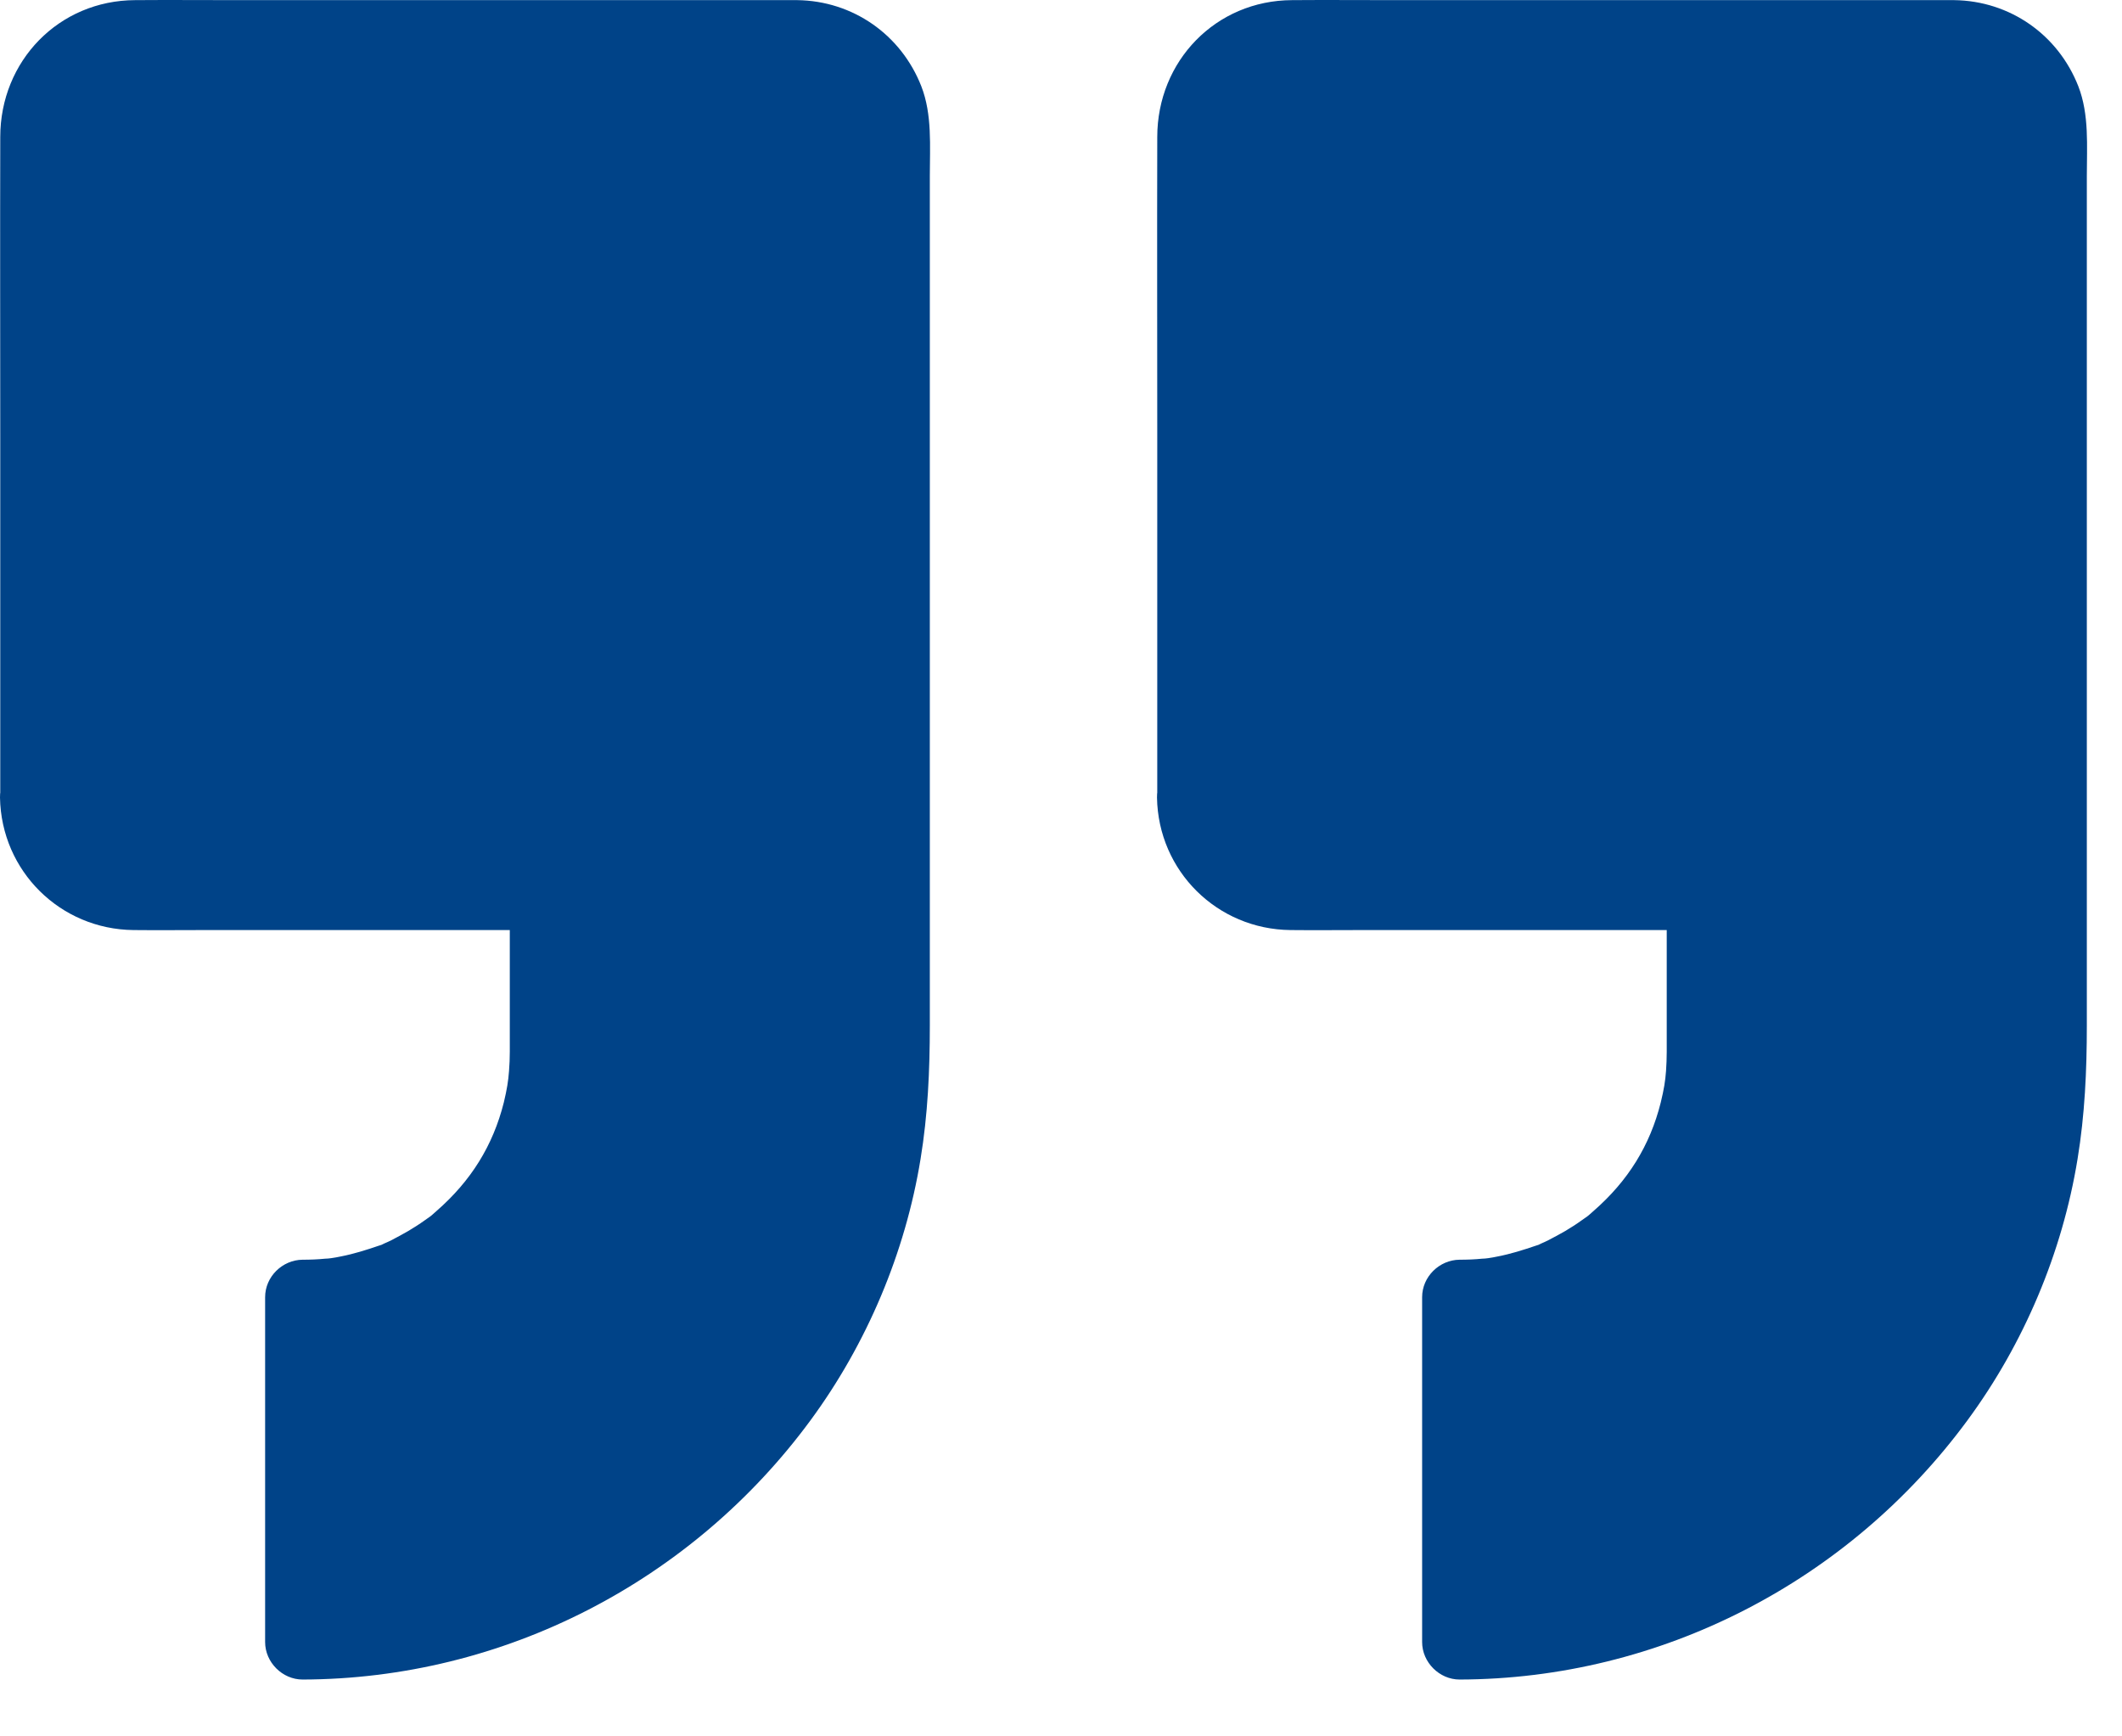
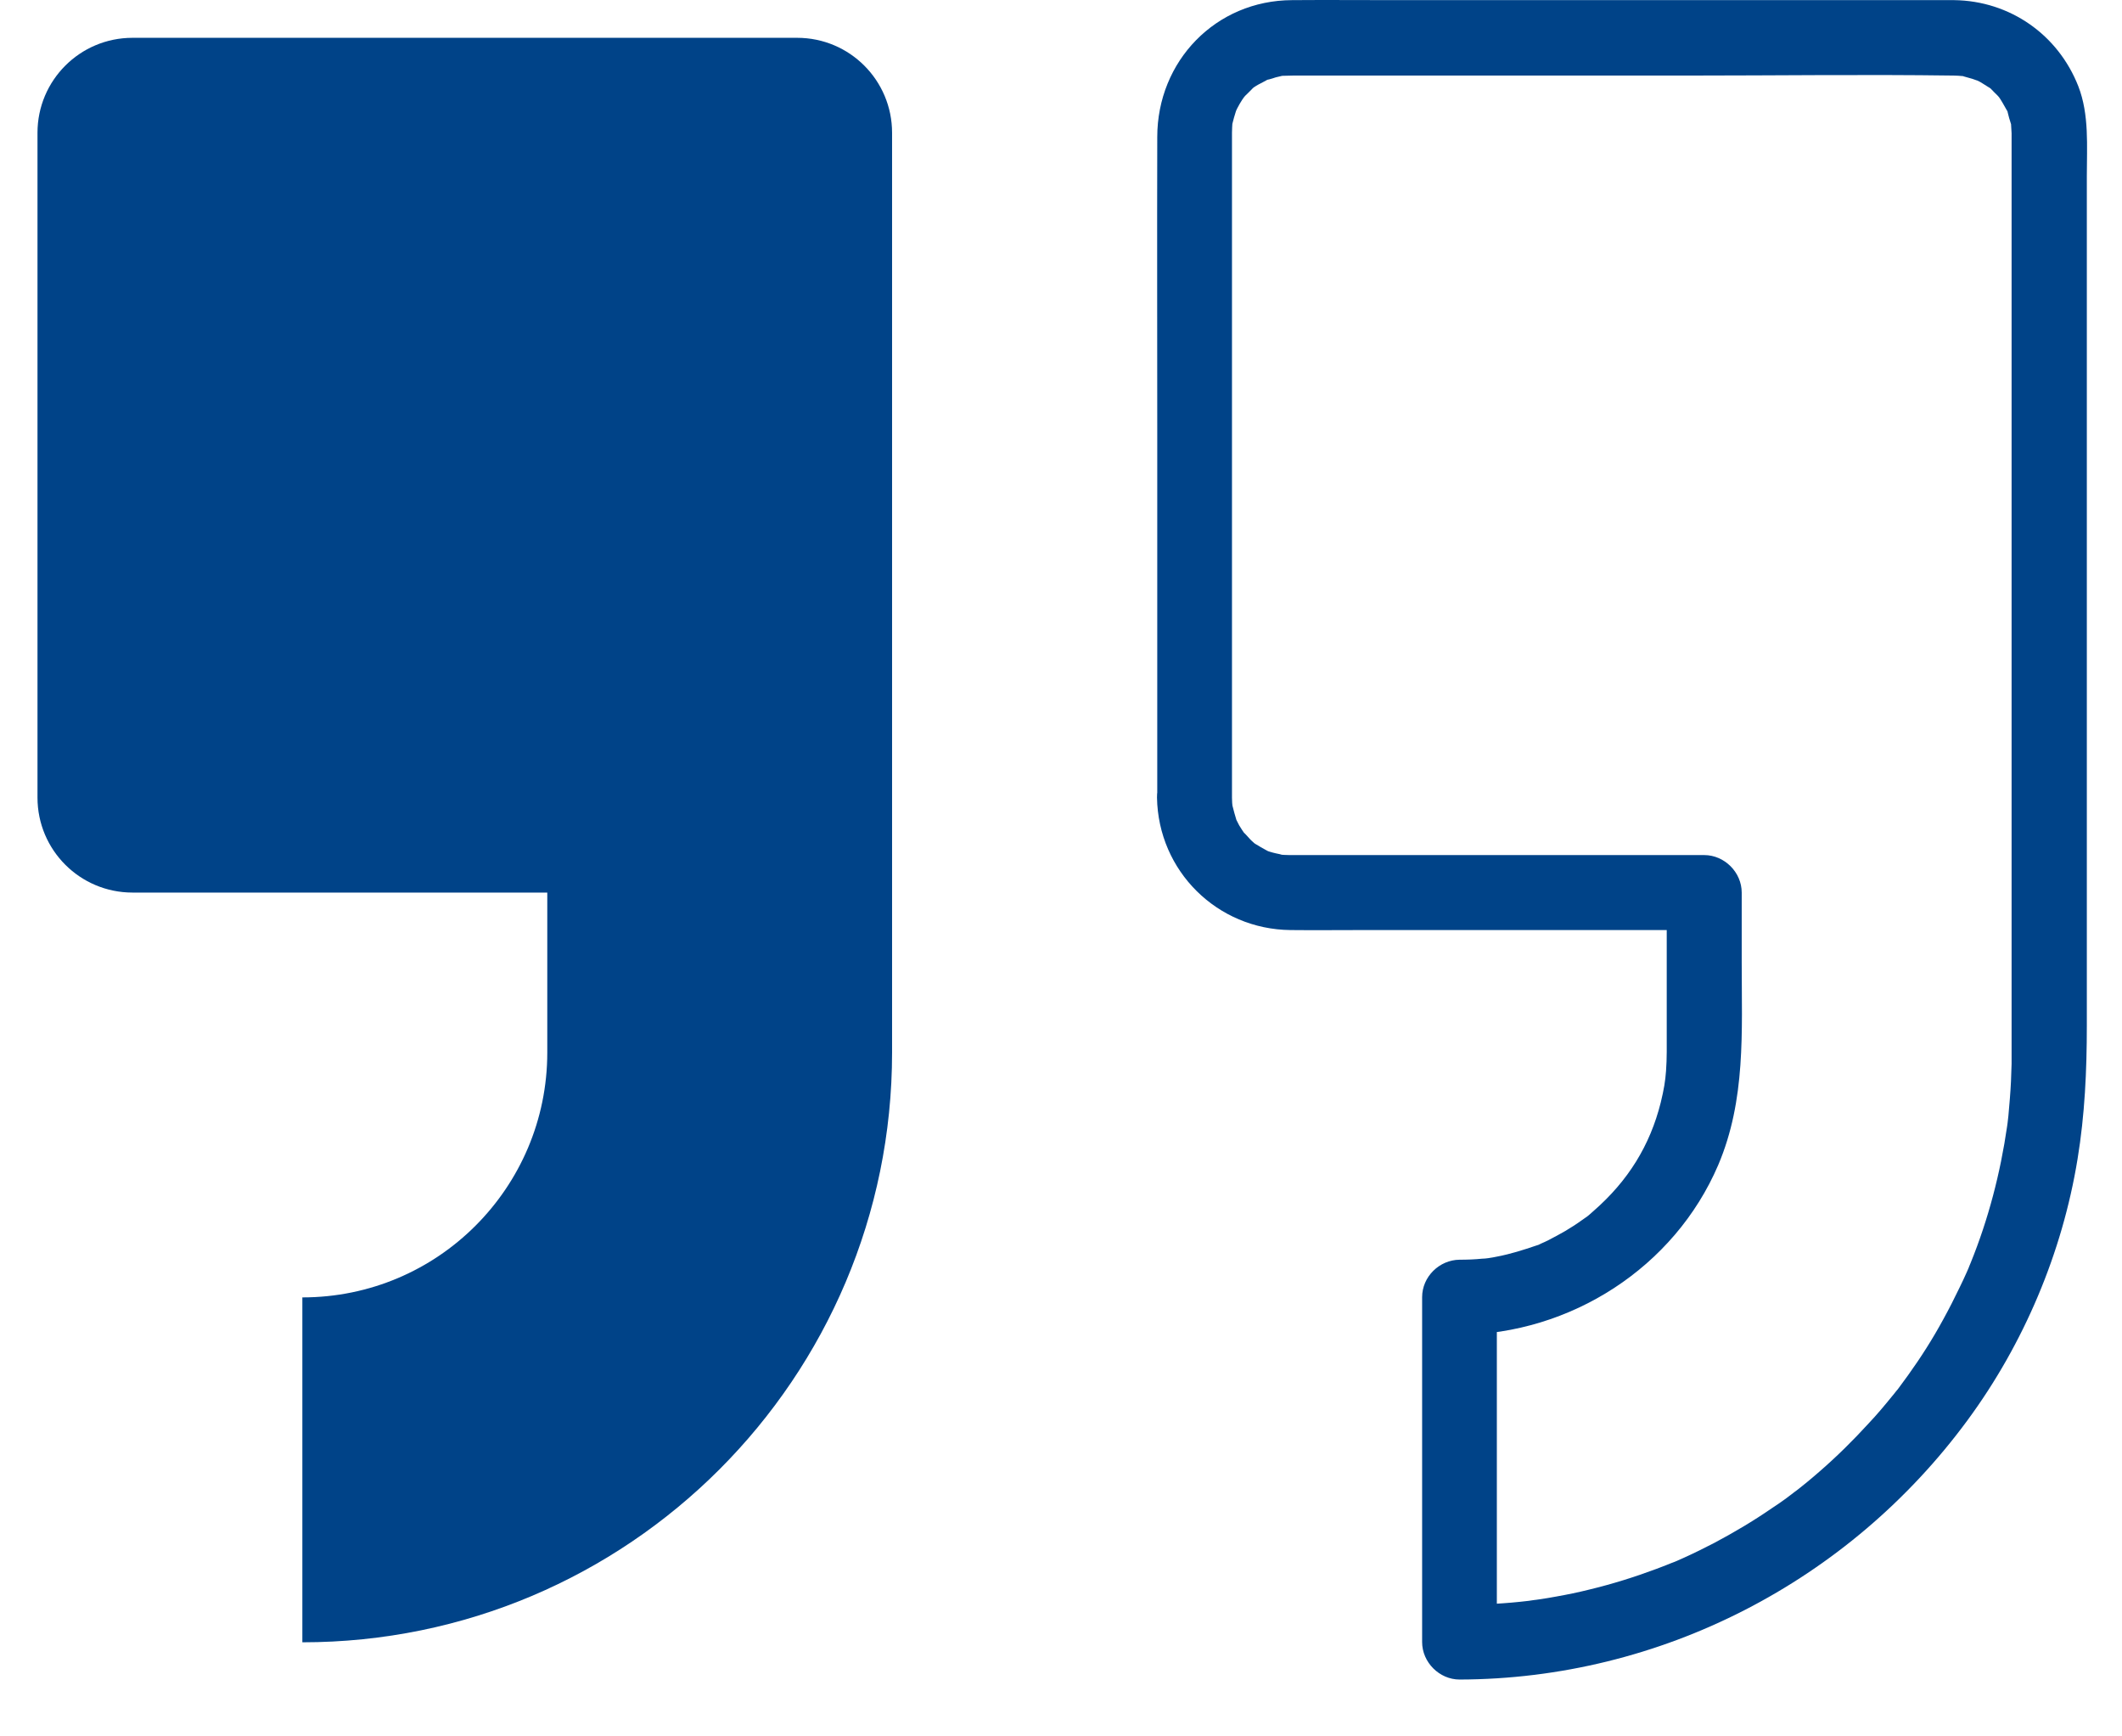
<svg xmlns="http://www.w3.org/2000/svg" width="33" height="27" viewBox="0 0 33 27" fill="none">
  <path d="M0.583 12.402L0.583 2.065C0.583 1.249 1.244 0.588 2.06 0.588L12.397 0.588C13.213 0.588 13.873 1.249 13.873 2.065L13.873 16.366C13.873 21.43 9.766 25.537 4.702 25.537L4.702 20.174C5.756 20.174 6.708 19.747 7.395 19.059C8.083 18.371 8.511 17.419 8.511 16.366L8.511 13.879L2.06 13.879C1.244 13.879 0.583 13.218 0.583 12.402Z" fill="#004388" />
-   <path d="M1.166 12.402L1.166 2.065C1.166 2.011 1.17 1.956 1.174 1.906C1.17 1.933 1.15 2.011 1.178 1.906C1.189 1.855 1.205 1.805 1.22 1.754C1.224 1.731 1.263 1.649 1.217 1.75C1.259 1.657 1.31 1.568 1.368 1.49C1.302 1.576 1.356 1.506 1.372 1.49C1.407 1.455 1.446 1.42 1.477 1.385C1.547 1.311 1.5 1.366 1.477 1.381C1.516 1.35 1.559 1.323 1.605 1.3C1.636 1.284 1.663 1.269 1.695 1.253C1.827 1.179 1.597 1.272 1.745 1.234C1.78 1.226 1.811 1.214 1.846 1.203C1.881 1.195 1.912 1.187 1.947 1.179C1.877 1.187 1.881 1.187 1.951 1.179C2.009 1.179 2.064 1.175 2.118 1.175L8.25 1.175C9.626 1.175 11.006 1.156 12.385 1.175C12.432 1.175 12.482 1.179 12.529 1.183C12.626 1.191 12.405 1.144 12.556 1.191C12.599 1.203 12.642 1.214 12.681 1.226C12.708 1.234 12.813 1.276 12.708 1.23C12.754 1.249 12.801 1.272 12.844 1.3L12.972 1.381C12.949 1.366 12.902 1.311 12.972 1.385C13.007 1.42 13.042 1.459 13.077 1.49C13.092 1.506 13.147 1.576 13.081 1.49C13.131 1.56 13.17 1.634 13.213 1.708C13.287 1.84 13.194 1.611 13.232 1.758C13.244 1.809 13.259 1.859 13.275 1.91C13.322 2.061 13.275 1.844 13.283 1.937C13.287 1.984 13.287 2.026 13.291 2.073L13.291 16.541C13.287 16.724 13.279 16.902 13.263 17.085L13.24 17.353L13.228 17.458C13.225 17.493 13.205 17.621 13.221 17.516C13.116 18.243 12.929 18.958 12.653 19.638C12.642 19.669 12.626 19.7 12.614 19.735C12.665 19.615 12.599 19.774 12.591 19.786C12.556 19.863 12.521 19.941 12.482 20.019C12.401 20.19 12.315 20.357 12.226 20.52C12.063 20.82 11.88 21.107 11.682 21.383C11.631 21.453 11.581 21.519 11.53 21.589C11.429 21.725 11.604 21.5 11.495 21.632C11.476 21.659 11.453 21.686 11.433 21.709C11.316 21.853 11.196 21.997 11.068 22.133C10.827 22.397 10.574 22.646 10.306 22.879C10.178 22.992 10.046 23.101 9.914 23.202C10.007 23.128 9.816 23.276 9.789 23.295C9.715 23.349 9.638 23.404 9.56 23.454C9.272 23.652 8.969 23.831 8.662 23.994C8.511 24.072 8.355 24.15 8.2 24.22C8.153 24.239 8.107 24.262 8.06 24.282C8.041 24.29 7.955 24.325 8.056 24.282C7.959 24.321 7.866 24.36 7.768 24.395C7.427 24.523 7.077 24.632 6.723 24.717C6.552 24.76 6.381 24.795 6.206 24.826C6.121 24.842 6.031 24.857 5.946 24.869C5.911 24.873 5.876 24.88 5.841 24.884C5.973 24.865 5.798 24.888 5.783 24.892C5.425 24.935 5.064 24.954 4.702 24.954L5.285 25.537L5.285 20.174L4.702 20.757C6.432 20.742 8.044 19.712 8.728 18.115C9.16 17.101 9.094 16.044 9.094 14.967L9.094 13.879C9.094 13.564 8.825 13.296 8.511 13.296L2.06 13.296C2.005 13.296 1.951 13.292 1.901 13.288C2.017 13.3 1.834 13.269 1.799 13.257C1.768 13.249 1.733 13.238 1.702 13.226C1.757 13.245 1.749 13.249 1.702 13.222C1.644 13.191 1.586 13.156 1.527 13.121C1.52 13.117 1.454 13.067 1.504 13.106C1.562 13.152 1.457 13.063 1.45 13.051C1.426 13.028 1.306 12.888 1.376 12.981C1.341 12.935 1.31 12.884 1.279 12.834C1.263 12.803 1.248 12.775 1.232 12.744C1.193 12.666 1.259 12.826 1.232 12.74C1.213 12.674 1.193 12.608 1.178 12.542C1.162 12.476 1.178 12.558 1.178 12.565C1.17 12.511 1.166 12.457 1.166 12.402C1.162 12.099 0.902 11.804 0.583 11.819C0.272 11.835 -0.008 12.076 0 12.402C0.02 13.545 0.937 14.45 2.075 14.462C2.445 14.466 2.81 14.462 3.179 14.462L8.511 14.462L7.928 13.879L7.928 16.354C7.928 16.455 7.924 16.553 7.916 16.654C7.904 16.813 7.885 16.933 7.835 17.143C7.667 17.812 7.325 18.363 6.789 18.83C6.68 18.927 6.708 18.904 6.603 18.977C6.521 19.036 6.436 19.09 6.35 19.141C6.265 19.191 6.175 19.238 6.086 19.285C6.051 19.304 6.012 19.319 5.977 19.335C5.806 19.413 6.07 19.308 5.891 19.37C5.697 19.436 5.503 19.498 5.301 19.537C5.25 19.549 5.2 19.556 5.149 19.564C5.107 19.572 5.107 19.572 5.149 19.564C5.118 19.568 5.087 19.572 5.056 19.572C4.939 19.584 4.823 19.588 4.706 19.588C4.391 19.591 4.123 19.852 4.123 20.171L4.123 25.533C4.123 25.848 4.391 26.116 4.706 26.116C7.831 26.108 10.761 24.593 12.607 22.082C13.481 20.893 14.079 19.479 14.316 18.021C14.429 17.334 14.46 16.646 14.46 15.95L14.46 2.738C14.46 2.275 14.499 1.782 14.328 1.342C14.013 0.538 13.263 0.013 12.397 0.002L3.657 0.002C3.14 0.002 2.623 -0.002 2.103 0.002C0.913 0.006 0.004 0.95 0.004 2.131C0 3.69 0.004 5.248 0.004 6.806L0.004 12.398C0.004 12.701 0.272 12.997 0.587 12.981C0.898 12.97 1.166 12.729 1.166 12.402ZM18.576 12.402L18.576 2.065C18.576 1.249 19.236 0.589 20.052 0.589L30.389 0.589C31.206 0.589 31.866 1.249 31.866 2.065L31.866 16.366C31.866 21.43 27.759 25.537 22.695 25.537L22.695 20.174C23.748 20.174 24.7 19.747 25.388 19.059C26.076 18.371 26.503 17.419 26.503 16.366L26.503 13.879L20.052 13.879C19.236 13.879 18.576 13.218 18.576 12.402Z" fill="#004388" />
  <path d="M19.159 12.402L19.159 2.065C19.159 2.011 19.163 1.956 19.166 1.906C19.163 1.933 19.143 2.011 19.17 1.906C19.182 1.855 19.197 1.805 19.213 1.754C19.217 1.731 19.256 1.649 19.209 1.75C19.252 1.657 19.302 1.568 19.361 1.49C19.295 1.576 19.349 1.506 19.364 1.49C19.399 1.455 19.438 1.42 19.47 1.385C19.539 1.311 19.493 1.366 19.47 1.381C19.508 1.35 19.551 1.323 19.598 1.3C19.629 1.284 19.656 1.269 19.687 1.253C19.819 1.179 19.59 1.272 19.738 1.234C19.773 1.226 19.804 1.214 19.839 1.203C19.874 1.195 19.905 1.187 19.94 1.179C19.87 1.187 19.874 1.187 19.944 1.179C20.002 1.179 20.056 1.175 20.111 1.175L26.243 1.175C27.619 1.175 28.998 1.156 30.378 1.175C30.424 1.175 30.475 1.179 30.521 1.183C30.619 1.191 30.397 1.144 30.549 1.191C30.591 1.203 30.634 1.214 30.673 1.226C30.7 1.234 30.805 1.276 30.7 1.23C30.747 1.249 30.794 1.272 30.836 1.3L30.965 1.381C30.941 1.366 30.895 1.311 30.965 1.385C31 1.42 31.035 1.459 31.069 1.49C31.085 1.506 31.139 1.576 31.073 1.49C31.124 1.56 31.163 1.634 31.205 1.708C31.279 1.84 31.186 1.611 31.225 1.758C31.236 1.809 31.252 1.859 31.268 1.91C31.314 2.061 31.268 1.844 31.275 1.937C31.279 1.984 31.279 2.026 31.283 2.073L31.283 16.541C31.279 16.724 31.271 16.902 31.256 17.085L31.233 17.353L31.221 17.458C31.217 17.493 31.198 17.621 31.213 17.516C31.108 18.243 30.922 18.958 30.646 19.638C30.634 19.669 30.619 19.7 30.607 19.735C30.657 19.615 30.591 19.774 30.584 19.786C30.549 19.863 30.514 19.941 30.475 20.019C30.393 20.19 30.308 20.357 30.218 20.52C30.055 20.82 29.872 21.107 29.674 21.383C29.624 21.453 29.573 21.519 29.523 21.589C29.422 21.725 29.597 21.5 29.488 21.632C29.468 21.659 29.445 21.686 29.426 21.709C29.309 21.853 29.189 21.997 29.06 22.133C28.819 22.397 28.567 22.646 28.299 22.879C28.17 22.992 28.038 23.101 27.906 23.202C27.999 23.128 27.809 23.276 27.782 23.295C27.708 23.349 27.63 23.404 27.552 23.454C27.265 23.652 26.962 23.831 26.655 23.994C26.503 24.072 26.348 24.15 26.192 24.22C26.146 24.239 26.099 24.262 26.052 24.282C26.033 24.29 25.948 24.325 26.049 24.282C25.951 24.321 25.858 24.36 25.761 24.395C25.419 24.523 25.069 24.632 24.716 24.717C24.545 24.76 24.374 24.795 24.199 24.826C24.113 24.842 24.024 24.857 23.939 24.869C23.904 24.873 23.869 24.88 23.834 24.884C23.966 24.865 23.791 24.888 23.775 24.892C23.418 24.935 23.056 24.954 22.695 24.954L23.278 25.537L23.278 20.174L22.695 20.757C24.424 20.742 26.037 19.712 26.721 18.115C27.152 17.101 27.086 16.044 27.086 14.967L27.086 13.879C27.086 13.564 26.818 13.296 26.503 13.296L20.052 13.296C19.998 13.296 19.944 13.292 19.893 13.288C20.01 13.3 19.827 13.269 19.792 13.257C19.761 13.249 19.726 13.238 19.695 13.226C19.749 13.245 19.741 13.249 19.695 13.222C19.637 13.191 19.578 13.156 19.52 13.121C19.512 13.117 19.446 13.067 19.497 13.106C19.555 13.152 19.45 13.063 19.442 13.051C19.419 13.028 19.299 12.888 19.368 12.981C19.334 12.935 19.302 12.884 19.271 12.834C19.256 12.803 19.24 12.775 19.225 12.744C19.186 12.666 19.252 12.826 19.225 12.74C19.205 12.674 19.186 12.608 19.17 12.542C19.155 12.476 19.17 12.558 19.17 12.565C19.163 12.511 19.159 12.457 19.159 12.402C19.155 12.099 18.894 11.804 18.576 11.819C18.265 11.835 17.985 12.076 17.993 12.402C18.012 13.545 18.929 14.45 20.068 14.462C20.437 14.466 20.802 14.462 21.172 14.462L26.503 14.462L25.92 13.879L25.92 16.354C25.92 16.455 25.916 16.553 25.909 16.654C25.897 16.813 25.878 16.933 25.827 17.143C25.66 17.812 25.318 18.363 24.782 18.83C24.673 18.927 24.7 18.904 24.595 18.977C24.514 19.036 24.428 19.09 24.343 19.141C24.257 19.191 24.168 19.238 24.078 19.285C24.043 19.304 24.005 19.319 23.97 19.335C23.799 19.413 24.063 19.308 23.884 19.37C23.69 19.436 23.495 19.498 23.293 19.537C23.243 19.549 23.192 19.556 23.142 19.564C23.099 19.572 23.099 19.572 23.142 19.564C23.111 19.568 23.08 19.572 23.049 19.572C22.932 19.584 22.815 19.588 22.699 19.588C22.384 19.591 22.116 19.852 22.116 20.171L22.116 25.533C22.116 25.848 22.384 26.116 22.699 26.116C25.823 26.108 28.753 24.593 30.599 22.082C31.474 20.893 32.072 19.479 32.309 18.021C32.422 17.334 32.453 16.646 32.453 15.95L32.453 2.738C32.453 2.275 32.492 1.782 32.321 1.342C32.006 0.538 31.256 0.013 30.389 0.002L21.65 0.002C21.133 0.002 20.616 -0.002 20.095 0.002C18.906 0.006 17.997 0.95 17.997 2.131C17.993 3.69 17.997 5.248 17.997 6.806L17.997 12.398C17.997 12.701 18.265 12.997 18.579 12.981C18.89 12.97 19.159 12.729 19.159 12.402Z" fill="#004388" />
</svg>